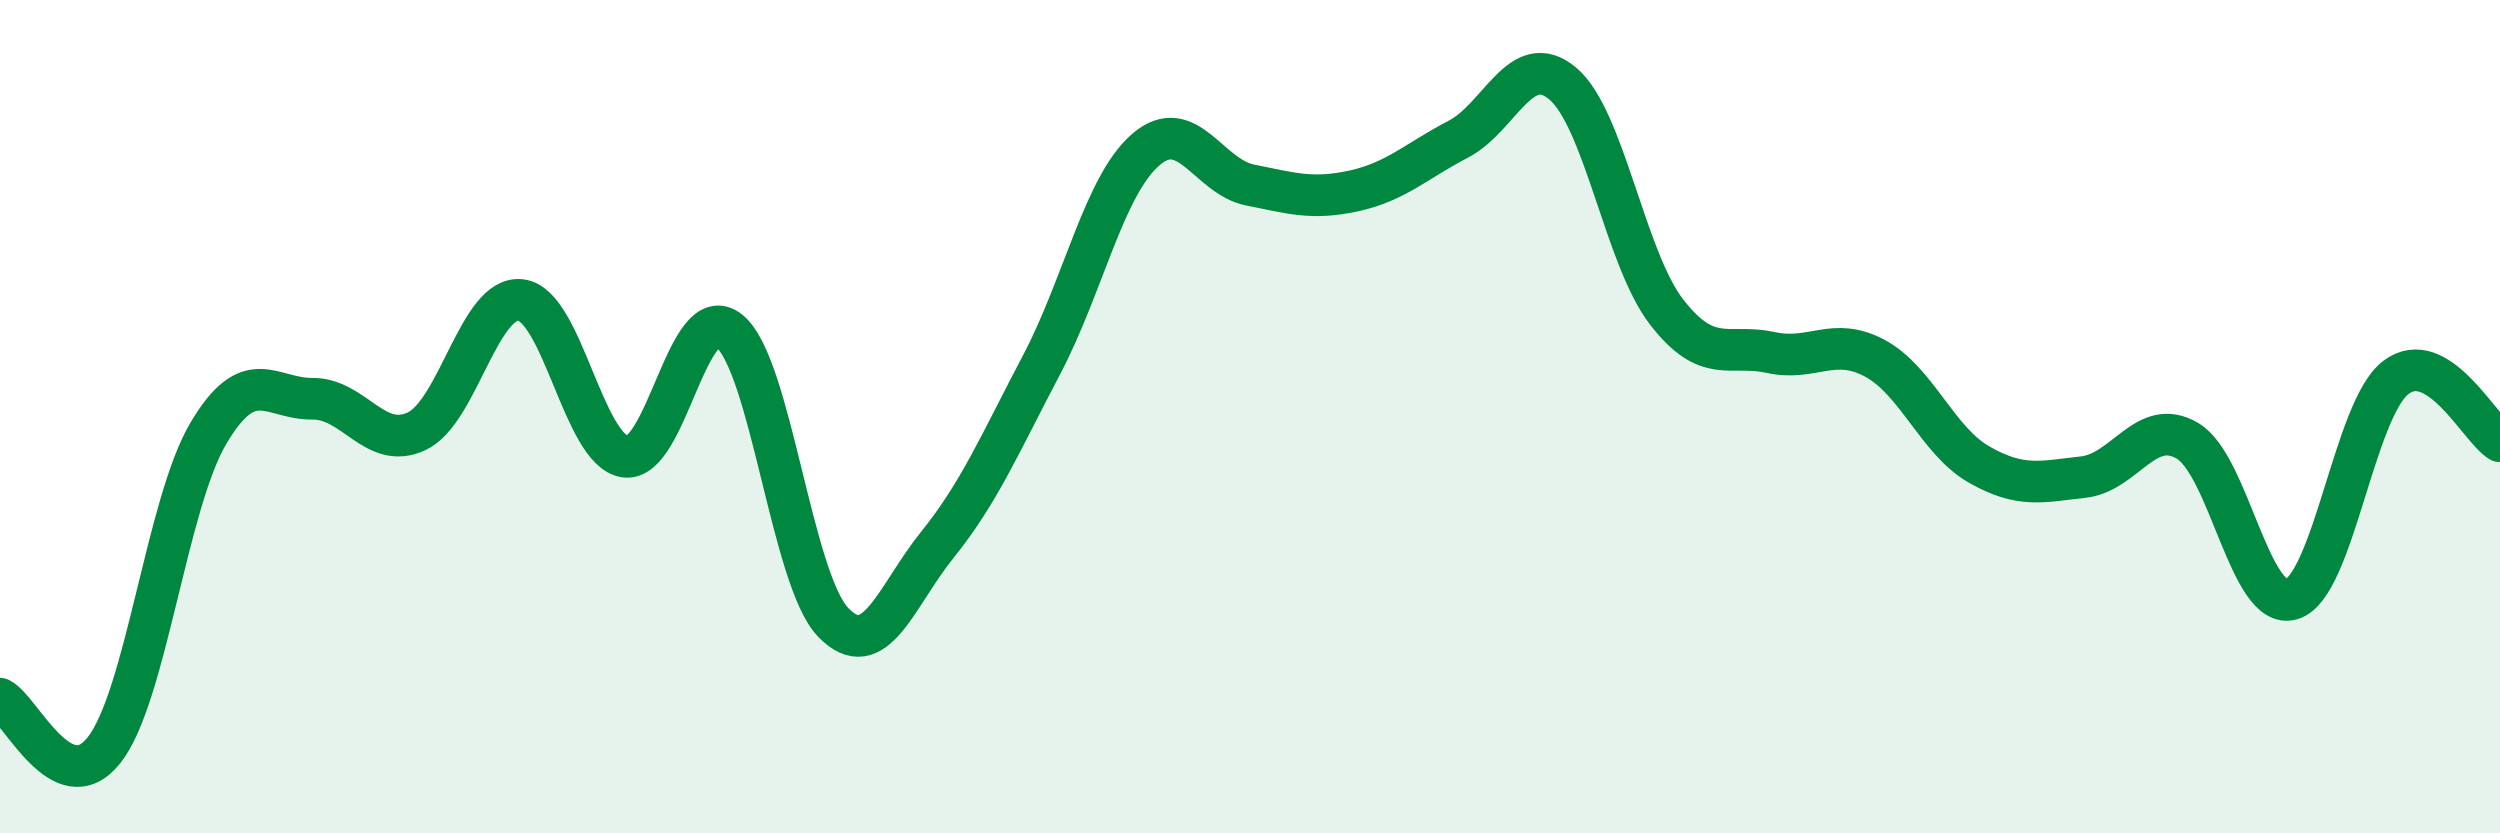
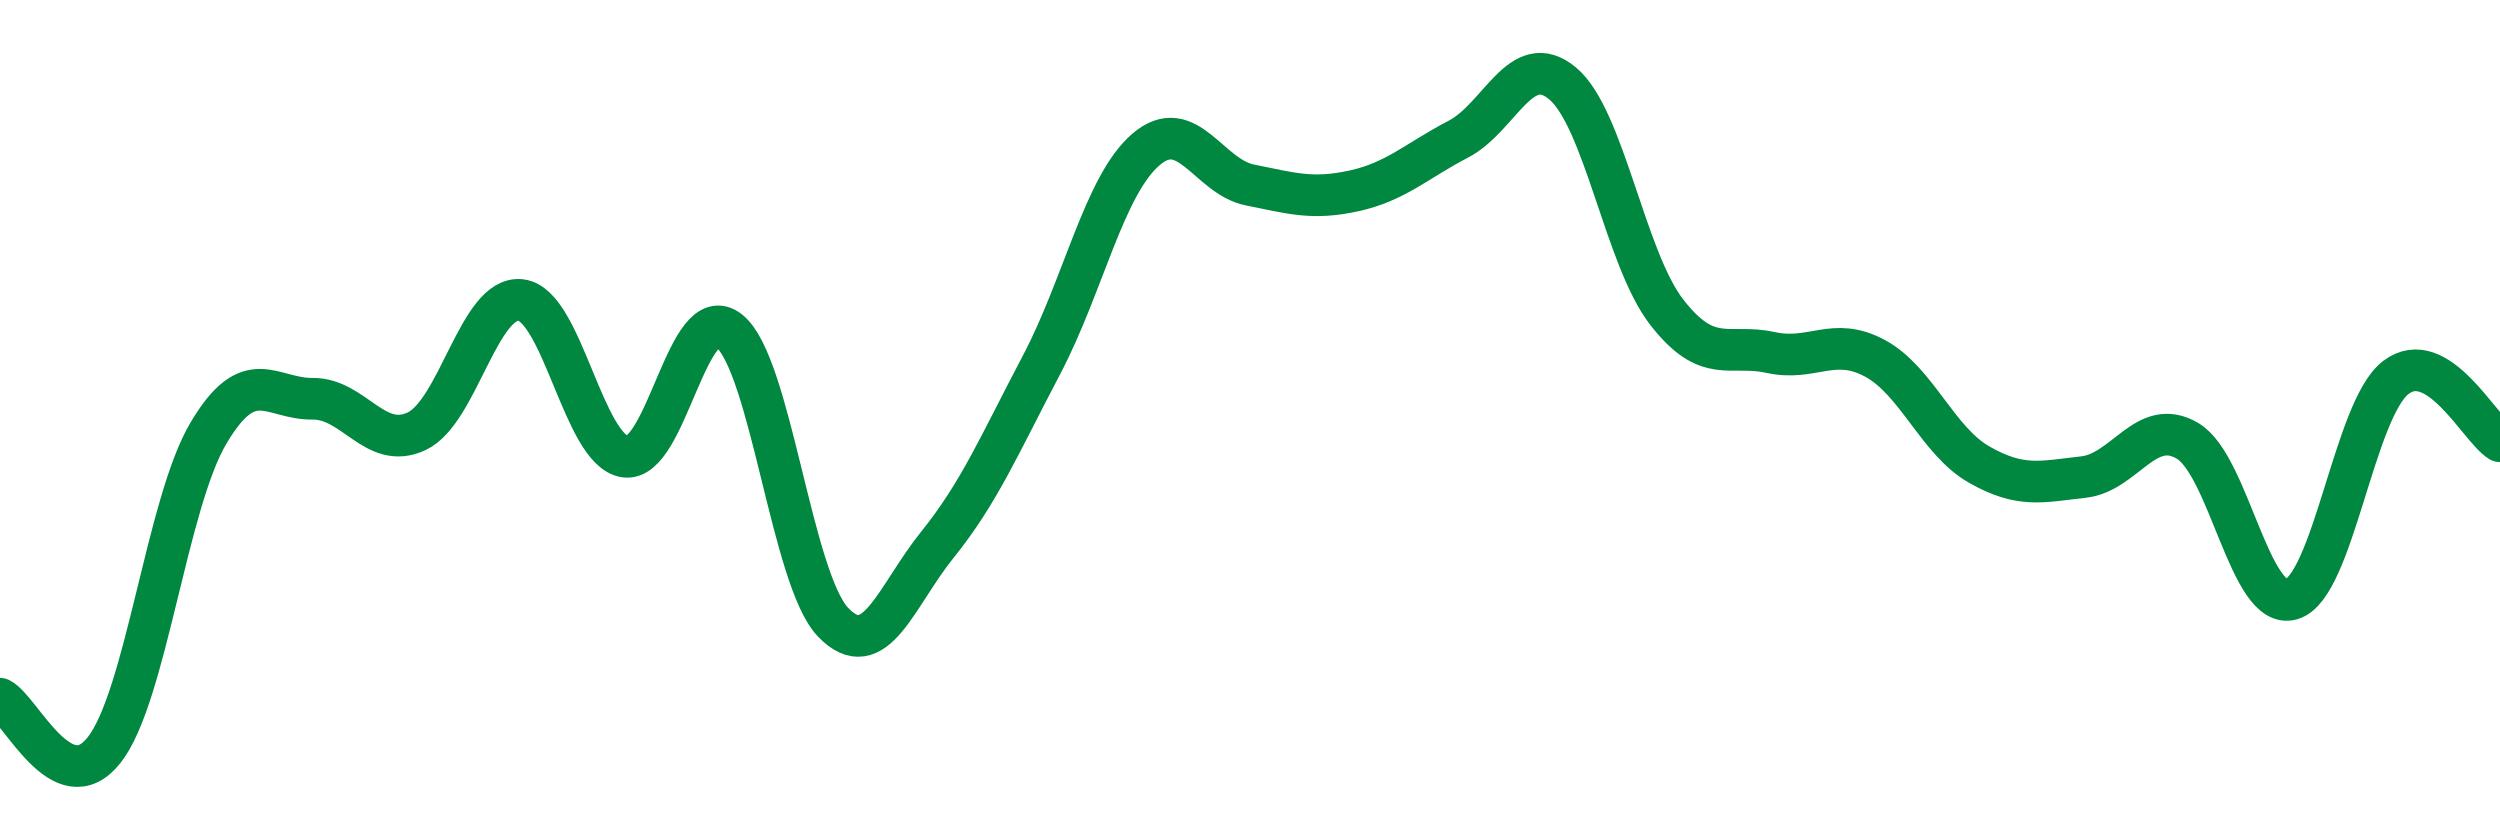
<svg xmlns="http://www.w3.org/2000/svg" width="60" height="20" viewBox="0 0 60 20">
-   <path d="M 0,16.77 C 0.5,17.02 1.5,19.27 2.5,18 C 3.5,16.73 4,12.09 5,10.4 C 6,8.71 6.5,9.58 7.5,9.57 C 8.5,9.56 9,10.82 10,10.35 C 11,9.88 11.5,7.08 12.5,7.2 C 13.5,7.32 14,10.81 15,10.96 C 16,11.11 16.5,7.14 17.5,7.94 C 18.5,8.74 19,13.91 20,14.94 C 21,15.97 21.5,14.31 22.5,13.07 C 23.5,11.83 24,10.65 25,8.75 C 26,6.85 26.5,4.45 27.5,3.59 C 28.5,2.73 29,4.24 30,4.44 C 31,4.64 31.5,4.8 32.5,4.58 C 33.5,4.36 34,3.86 35,3.34 C 36,2.82 36.5,1.17 37.5,2 C 38.5,2.83 39,6.2 40,7.49 C 41,8.78 41.5,8.24 42.5,8.46 C 43.5,8.68 44,8.06 45,8.6 C 46,9.14 46.5,10.58 47.5,11.15 C 48.5,11.72 49,11.56 50,11.45 C 51,11.34 51.5,9.99 52.5,10.58 C 53.5,11.17 54,14.68 55,14.38 C 56,14.08 56.5,9.82 57.5,9.06 C 58.5,8.3 59.5,10.28 60,10.59L60 20L0 20Z" fill="#008740" opacity="0.1" stroke-linecap="round" stroke-linejoin="round" />
  <path d="M 0,16.77 C 0.5,17.02 1.5,19.27 2.5,18 C 3.5,16.73 4,12.09 5,10.4 C 6,8.71 6.5,9.58 7.5,9.57 C 8.5,9.56 9,10.82 10,10.35 C 11,9.88 11.5,7.08 12.5,7.2 C 13.5,7.32 14,10.81 15,10.96 C 16,11.11 16.5,7.14 17.5,7.94 C 18.5,8.74 19,13.91 20,14.94 C 21,15.97 21.5,14.31 22.5,13.07 C 23.5,11.83 24,10.65 25,8.75 C 26,6.85 26.5,4.45 27.5,3.59 C 28.5,2.73 29,4.24 30,4.44 C 31,4.64 31.5,4.8 32.5,4.58 C 33.5,4.36 34,3.86 35,3.34 C 36,2.82 36.5,1.17 37.5,2 C 38.5,2.83 39,6.2 40,7.49 C 41,8.78 41.5,8.24 42.5,8.46 C 43.5,8.68 44,8.06 45,8.6 C 46,9.14 46.5,10.58 47.5,11.15 C 48.5,11.72 49,11.56 50,11.45 C 51,11.34 51.5,9.99 52.5,10.58 C 53.5,11.17 54,14.68 55,14.38 C 56,14.08 56.5,9.82 57.5,9.06 C 58.5,8.3 59.5,10.28 60,10.59" stroke="#008740" stroke-width="1" fill="none" stroke-linecap="round" stroke-linejoin="round" />
</svg>